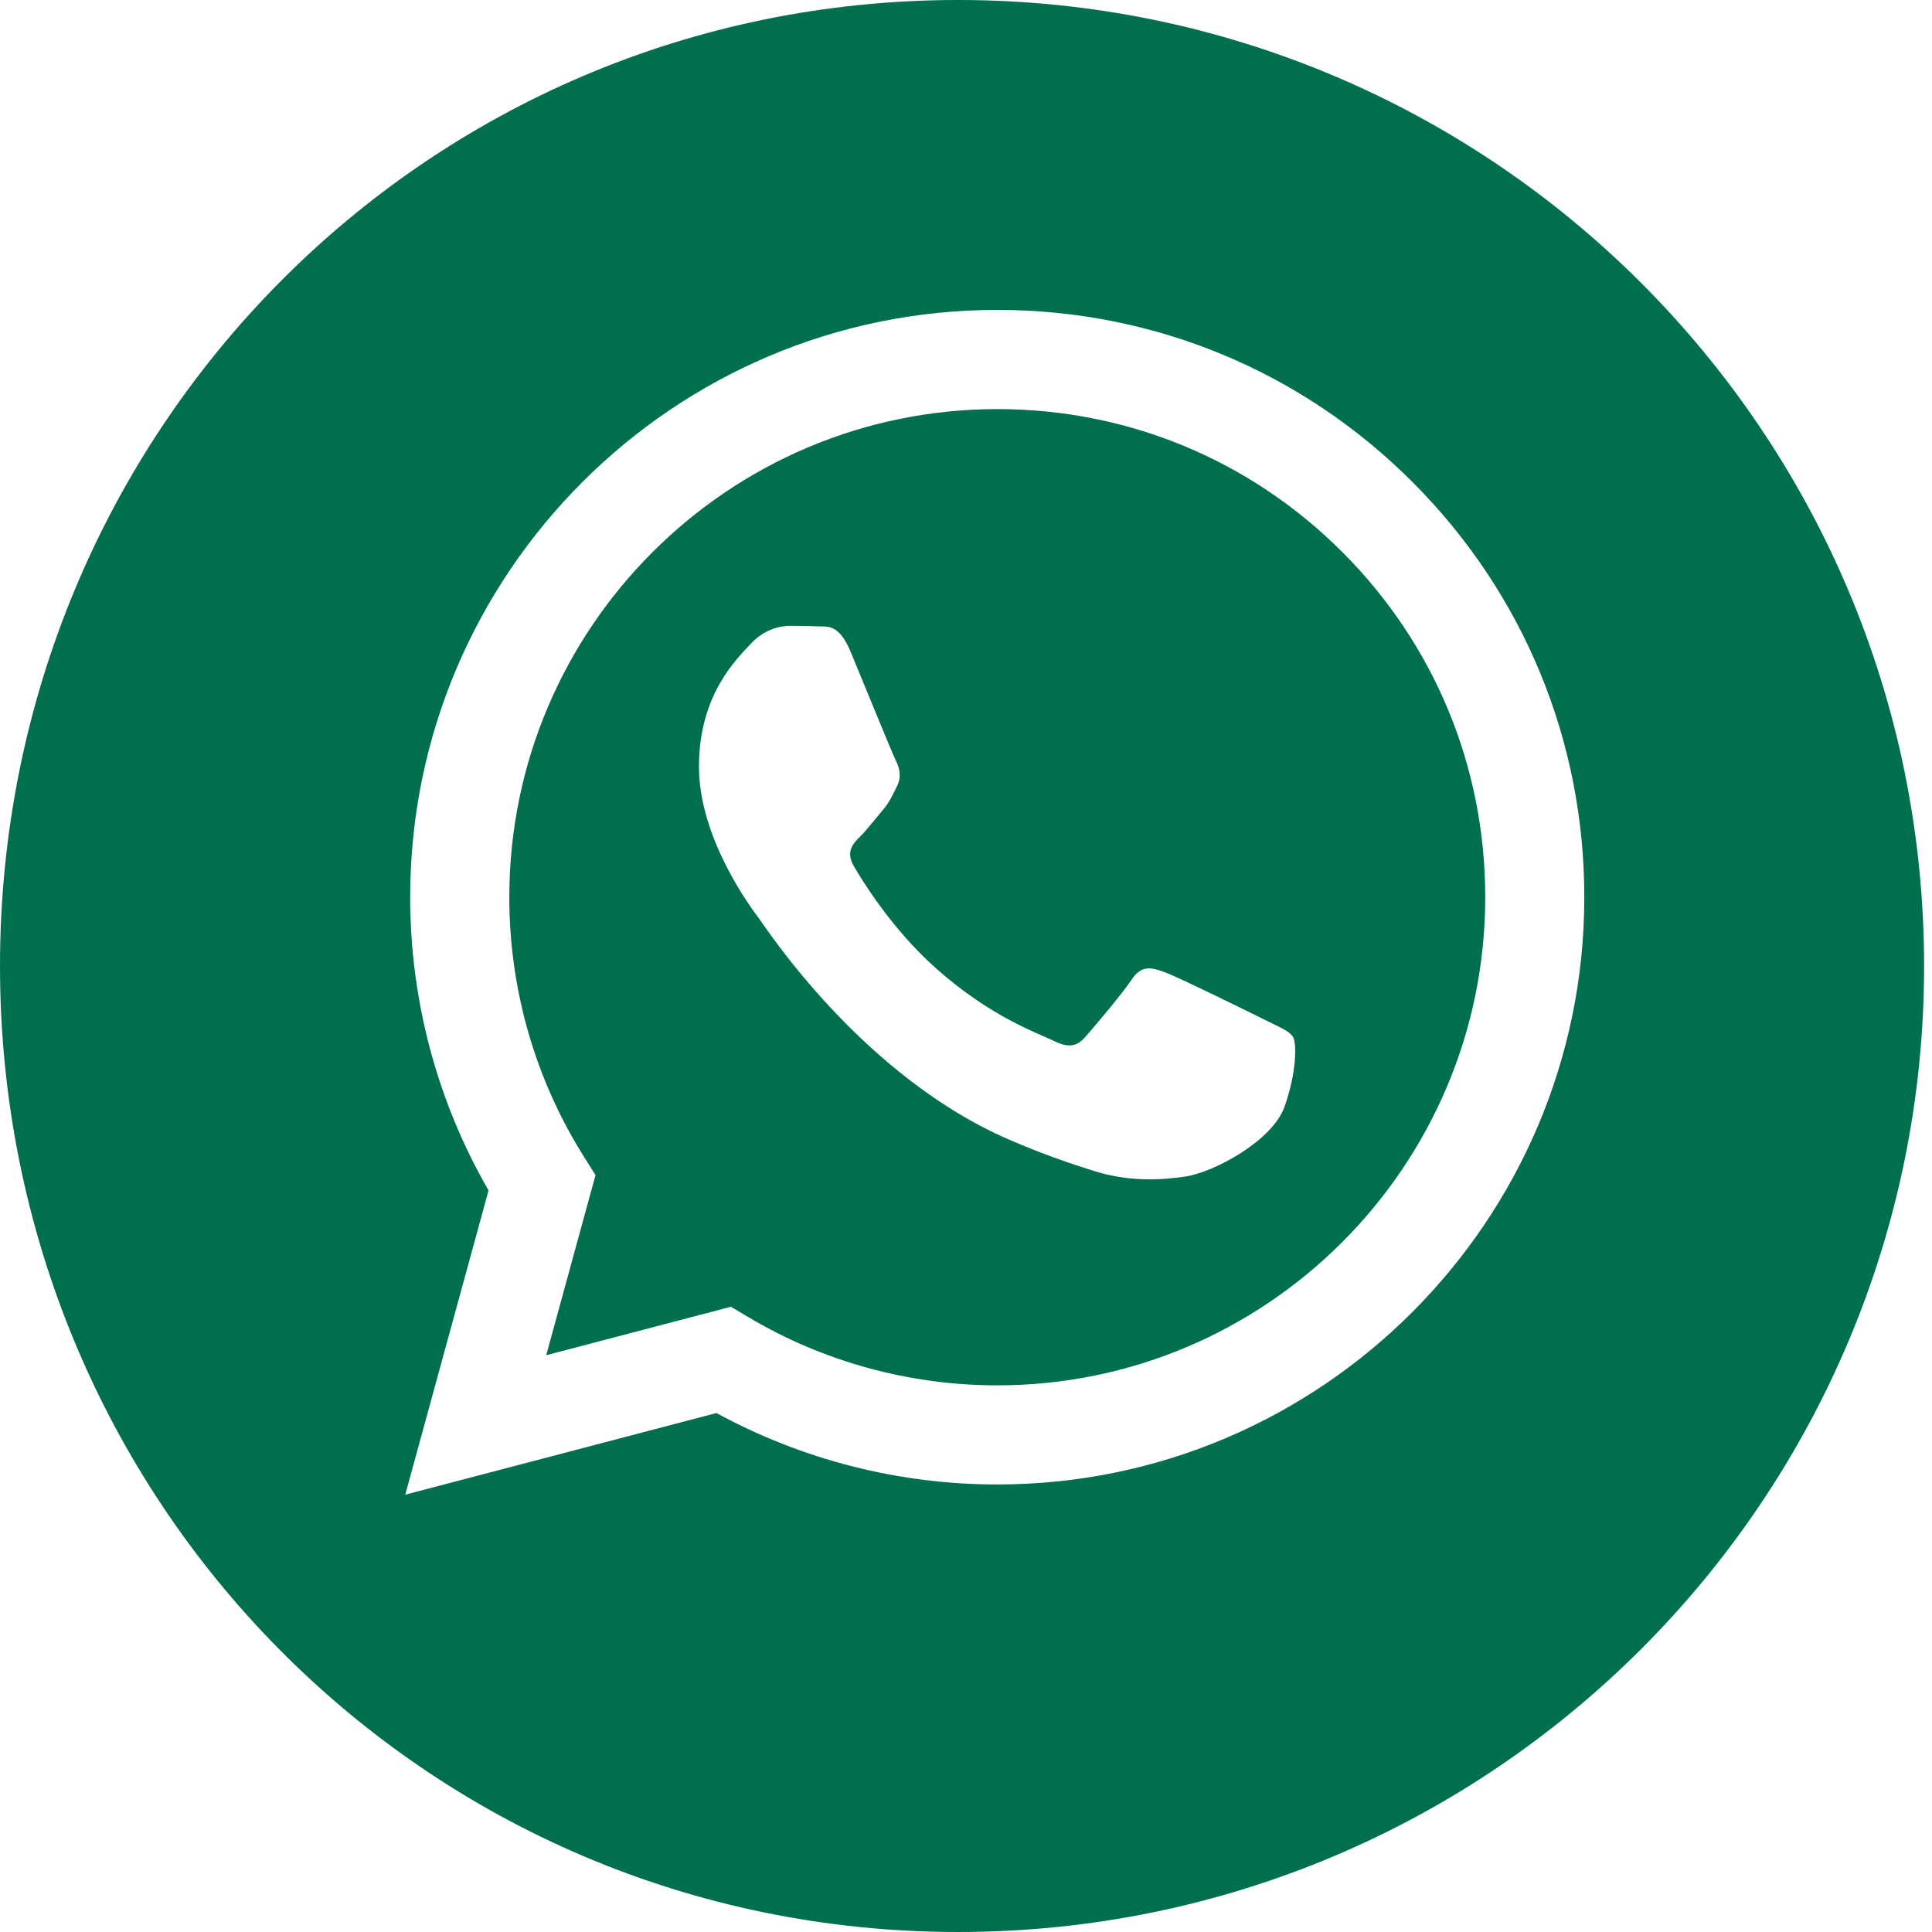
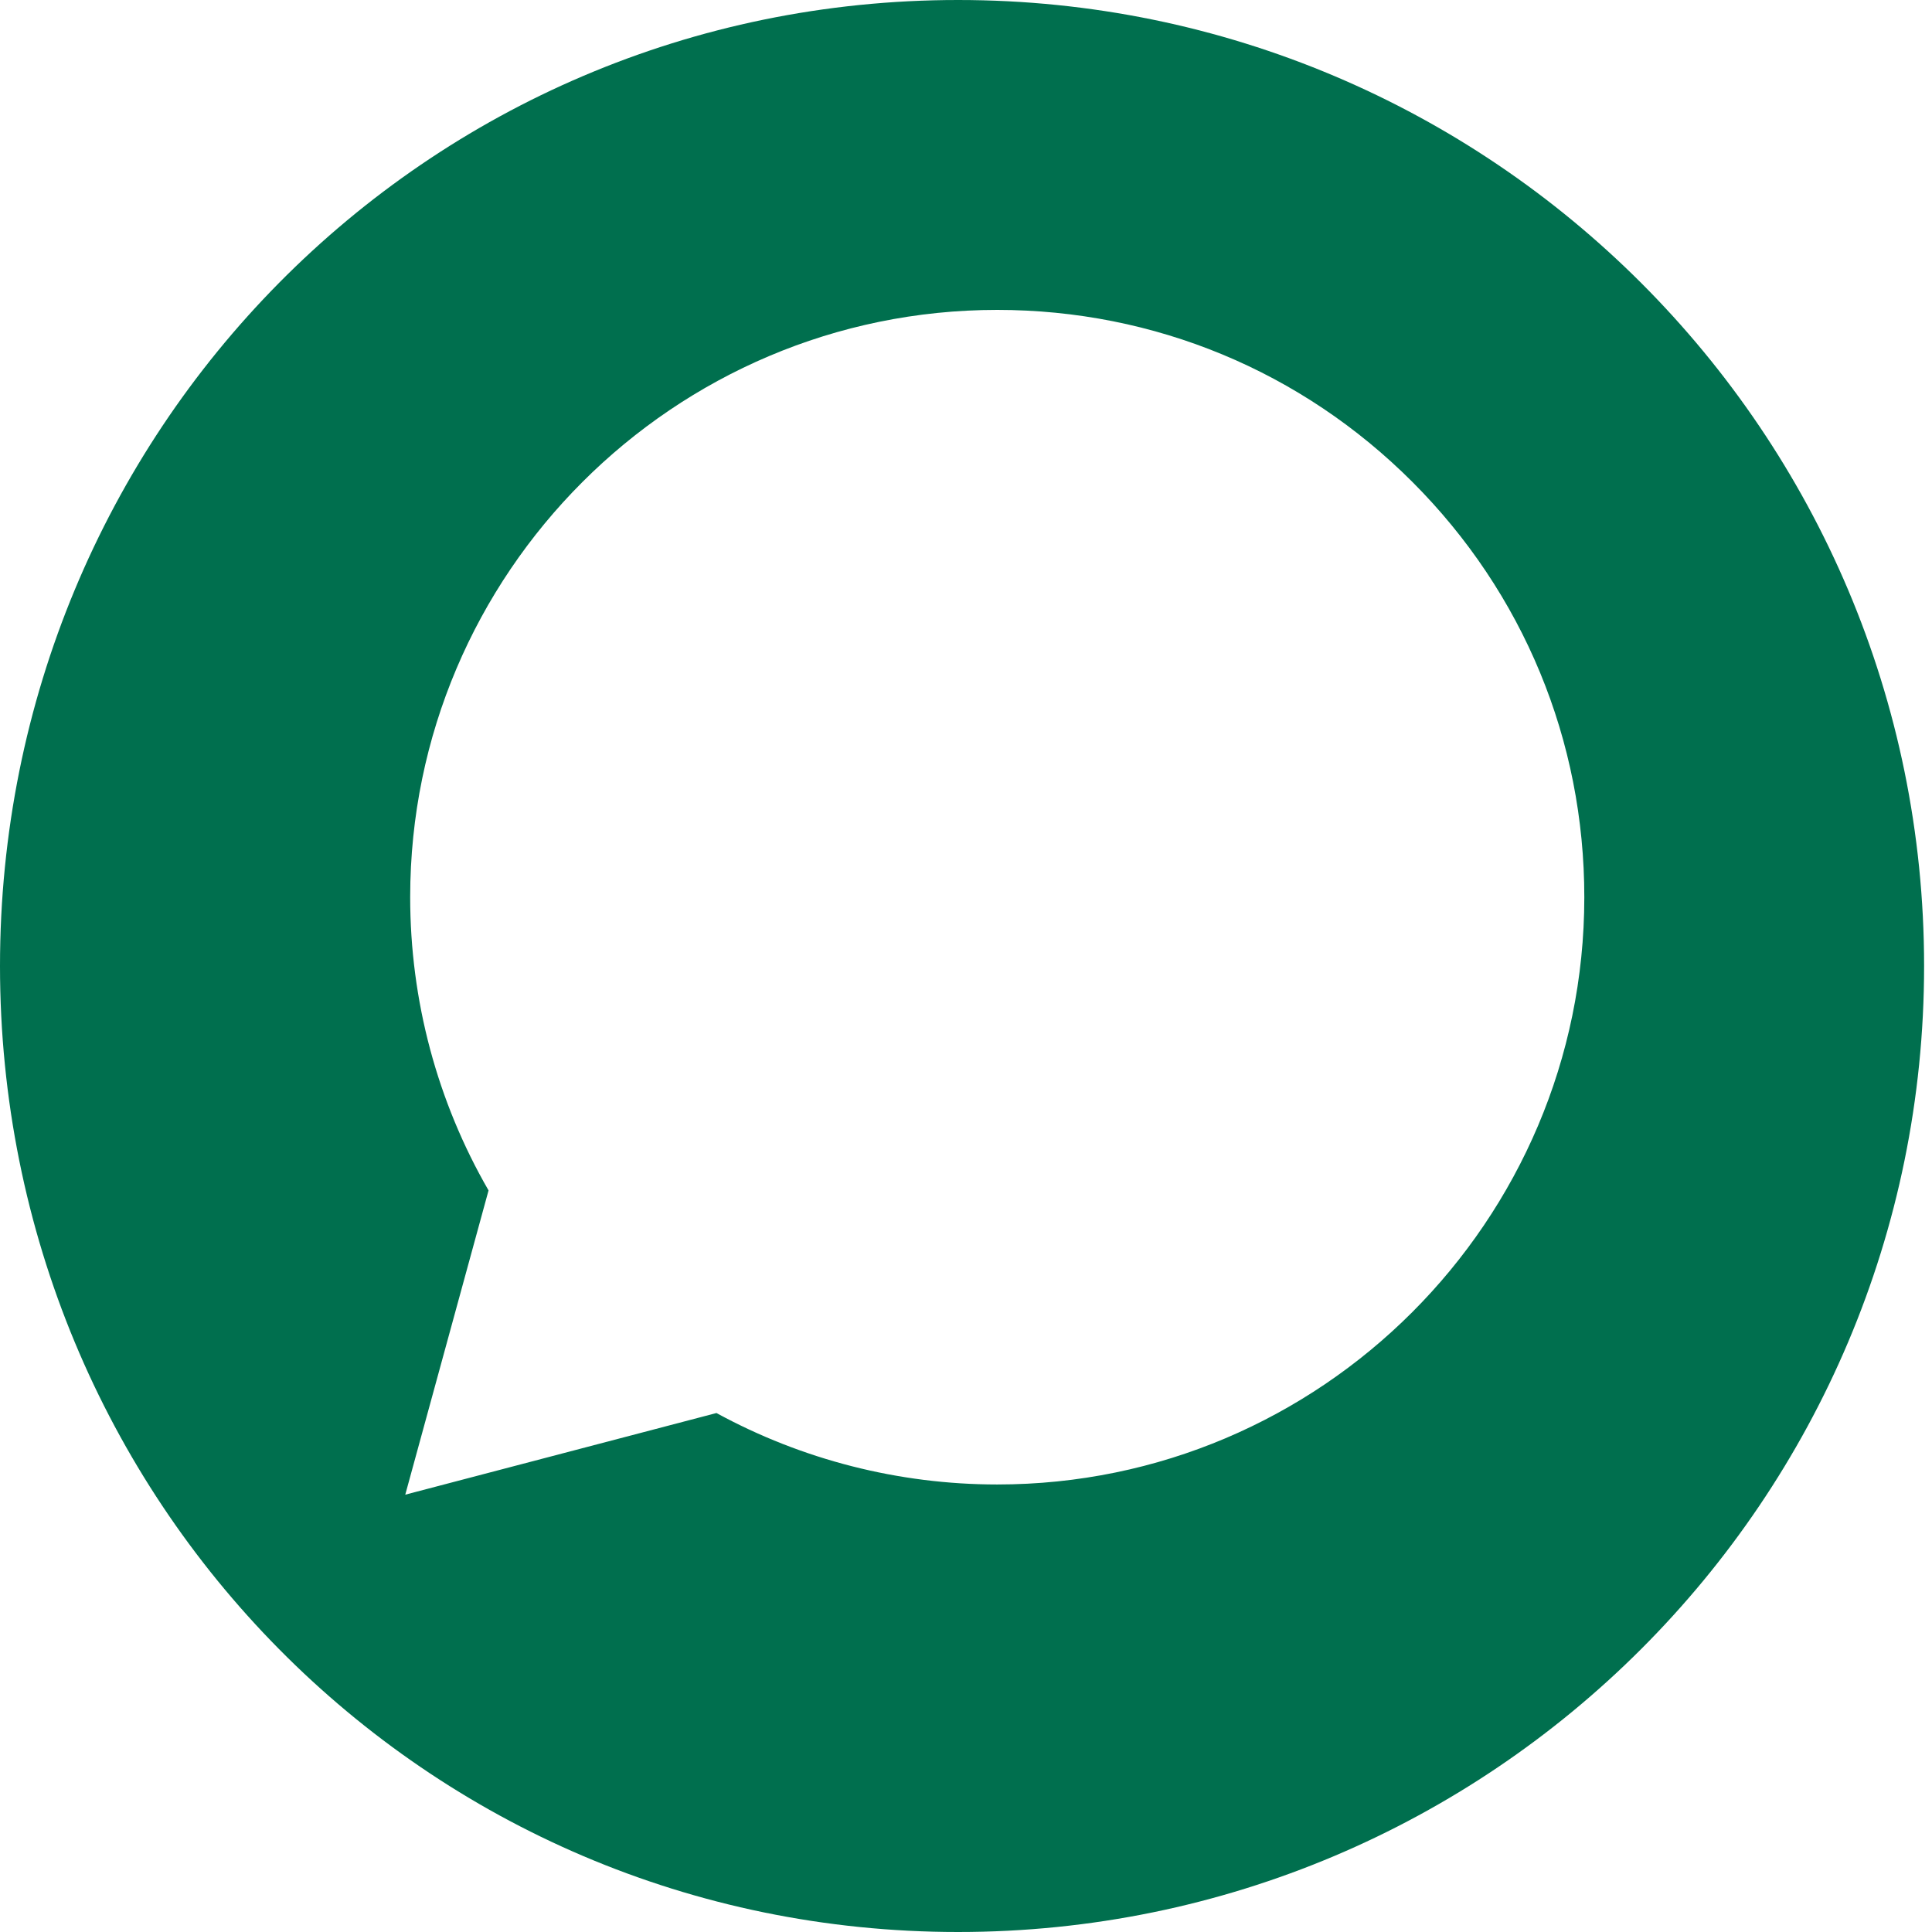
<svg xmlns="http://www.w3.org/2000/svg" width="55" height="55" viewBox="0 0 55 55" fill="none">
-   <path d="M28.396 11.646C20.734 11.646 14.502 17.877 14.499 25.536C14.498 28.161 15.233 30.717 16.623 32.929L16.953 33.454L15.55 38.58L20.807 37.201L21.315 37.502C23.447 38.768 25.892 39.437 28.385 39.438H28.39C36.047 39.438 42.278 33.207 42.282 25.547C42.283 21.835 40.839 18.345 38.217 15.72C35.594 13.094 32.106 11.647 28.396 11.646ZM36.567 31.508C36.219 32.484 34.55 33.374 33.748 33.493C33.029 33.601 32.118 33.646 31.119 33.328C30.512 33.136 29.734 32.878 28.738 32.448C24.548 30.64 21.812 26.422 21.604 26.143C21.395 25.864 19.898 23.879 19.898 21.824C19.898 19.768 20.977 18.758 21.36 18.34C21.742 17.922 22.195 17.817 22.474 17.817C22.752 17.817 23.031 17.82 23.274 17.832C23.53 17.845 23.874 17.735 24.213 18.548C24.561 19.385 25.397 21.44 25.501 21.649C25.605 21.858 25.675 22.102 25.536 22.381C25.396 22.659 25.327 22.834 25.118 23.077C24.909 23.321 24.68 23.622 24.492 23.809C24.283 24.017 24.065 24.243 24.309 24.661C24.552 25.079 25.391 26.447 26.632 27.554C28.227 28.976 29.573 29.418 29.99 29.627C30.408 29.836 30.652 29.801 30.895 29.522C31.139 29.244 31.939 28.303 32.217 27.885C32.495 27.467 32.774 27.536 33.157 27.676C33.539 27.815 35.593 28.825 36.011 29.034C36.428 29.244 36.706 29.348 36.811 29.522C36.915 29.696 36.915 30.533 36.567 31.508Z" fill="#006F4E" />
  <path d="M27.275 0C12.088 0 0 12.312 0 27.5C0 42.688 12.088 55 27.275 55C42.463 55 54.775 42.688 54.775 27.5C54.775 12.312 42.463 0 27.275 0ZM28.39 42.26H28.383C25.586 42.259 22.837 41.557 20.396 40.226L11.537 42.55L13.908 33.889C12.445 31.355 11.676 28.479 11.677 25.534C11.68 16.319 19.178 8.822 28.39 8.822C32.861 8.824 37.057 10.565 40.212 13.724C43.368 16.883 45.105 21.082 45.102 25.548C45.099 34.763 37.601 42.26 28.39 42.26Z" fill="#006F4E" />
</svg>